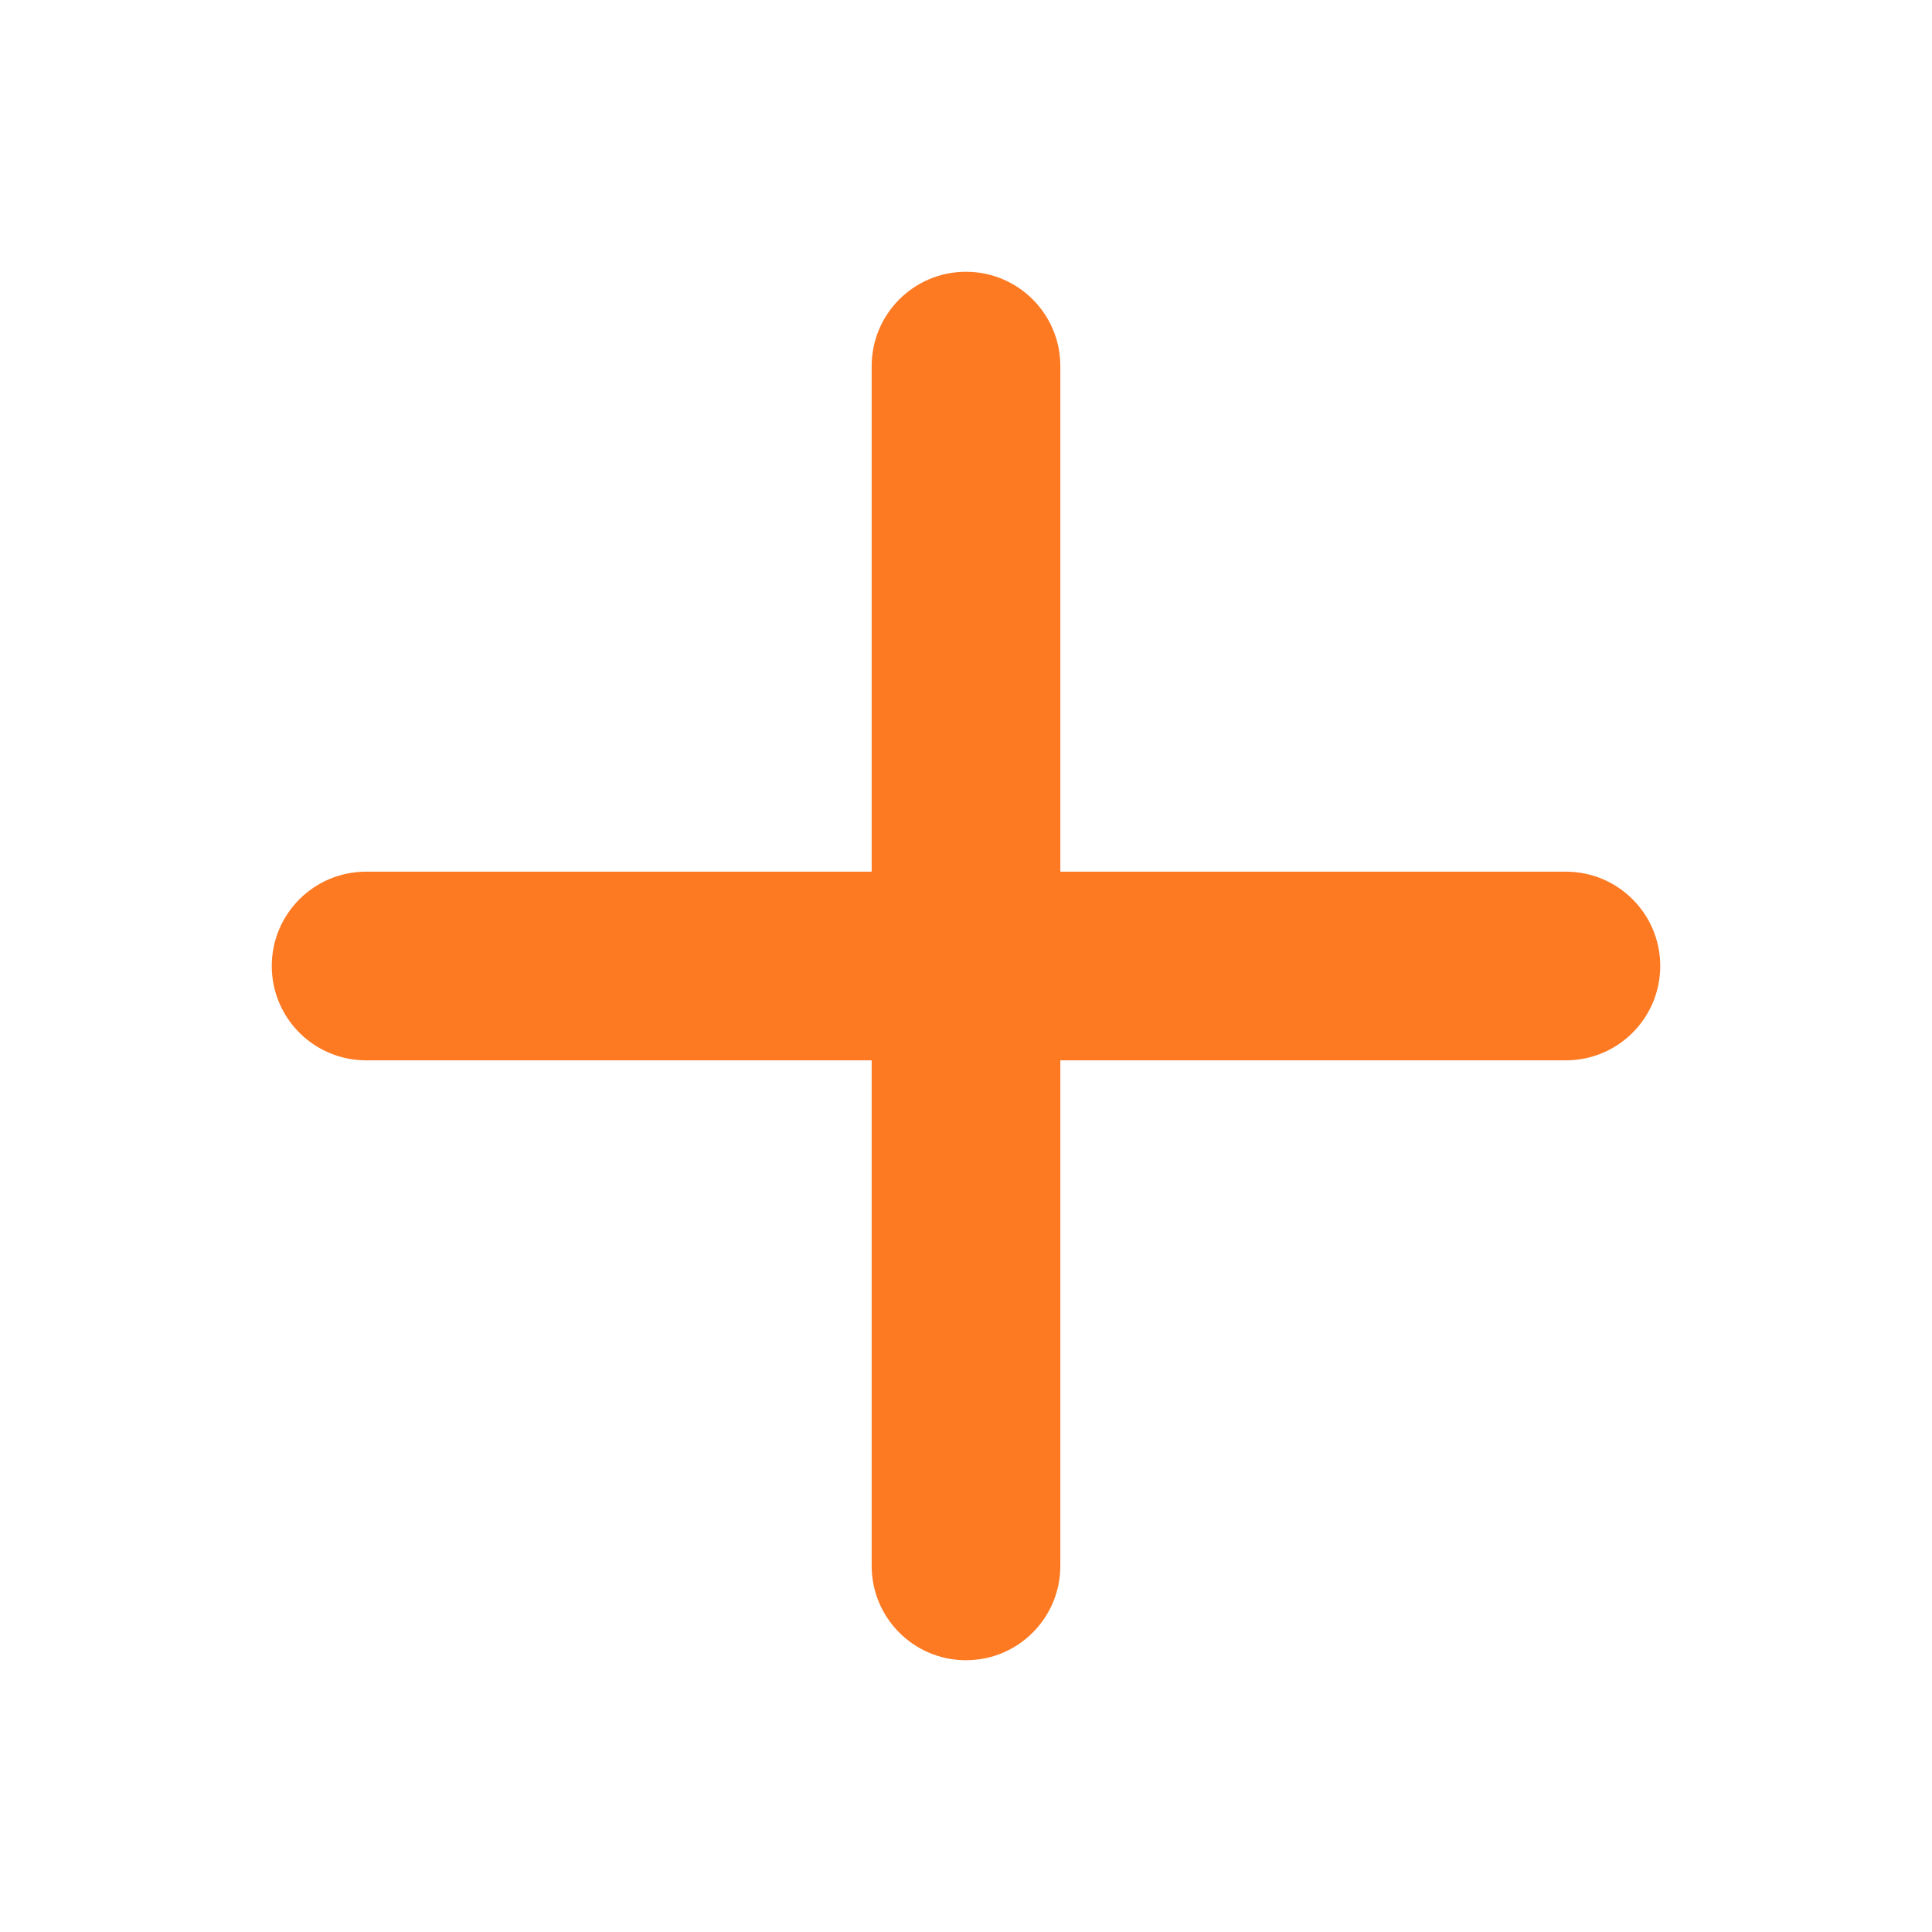
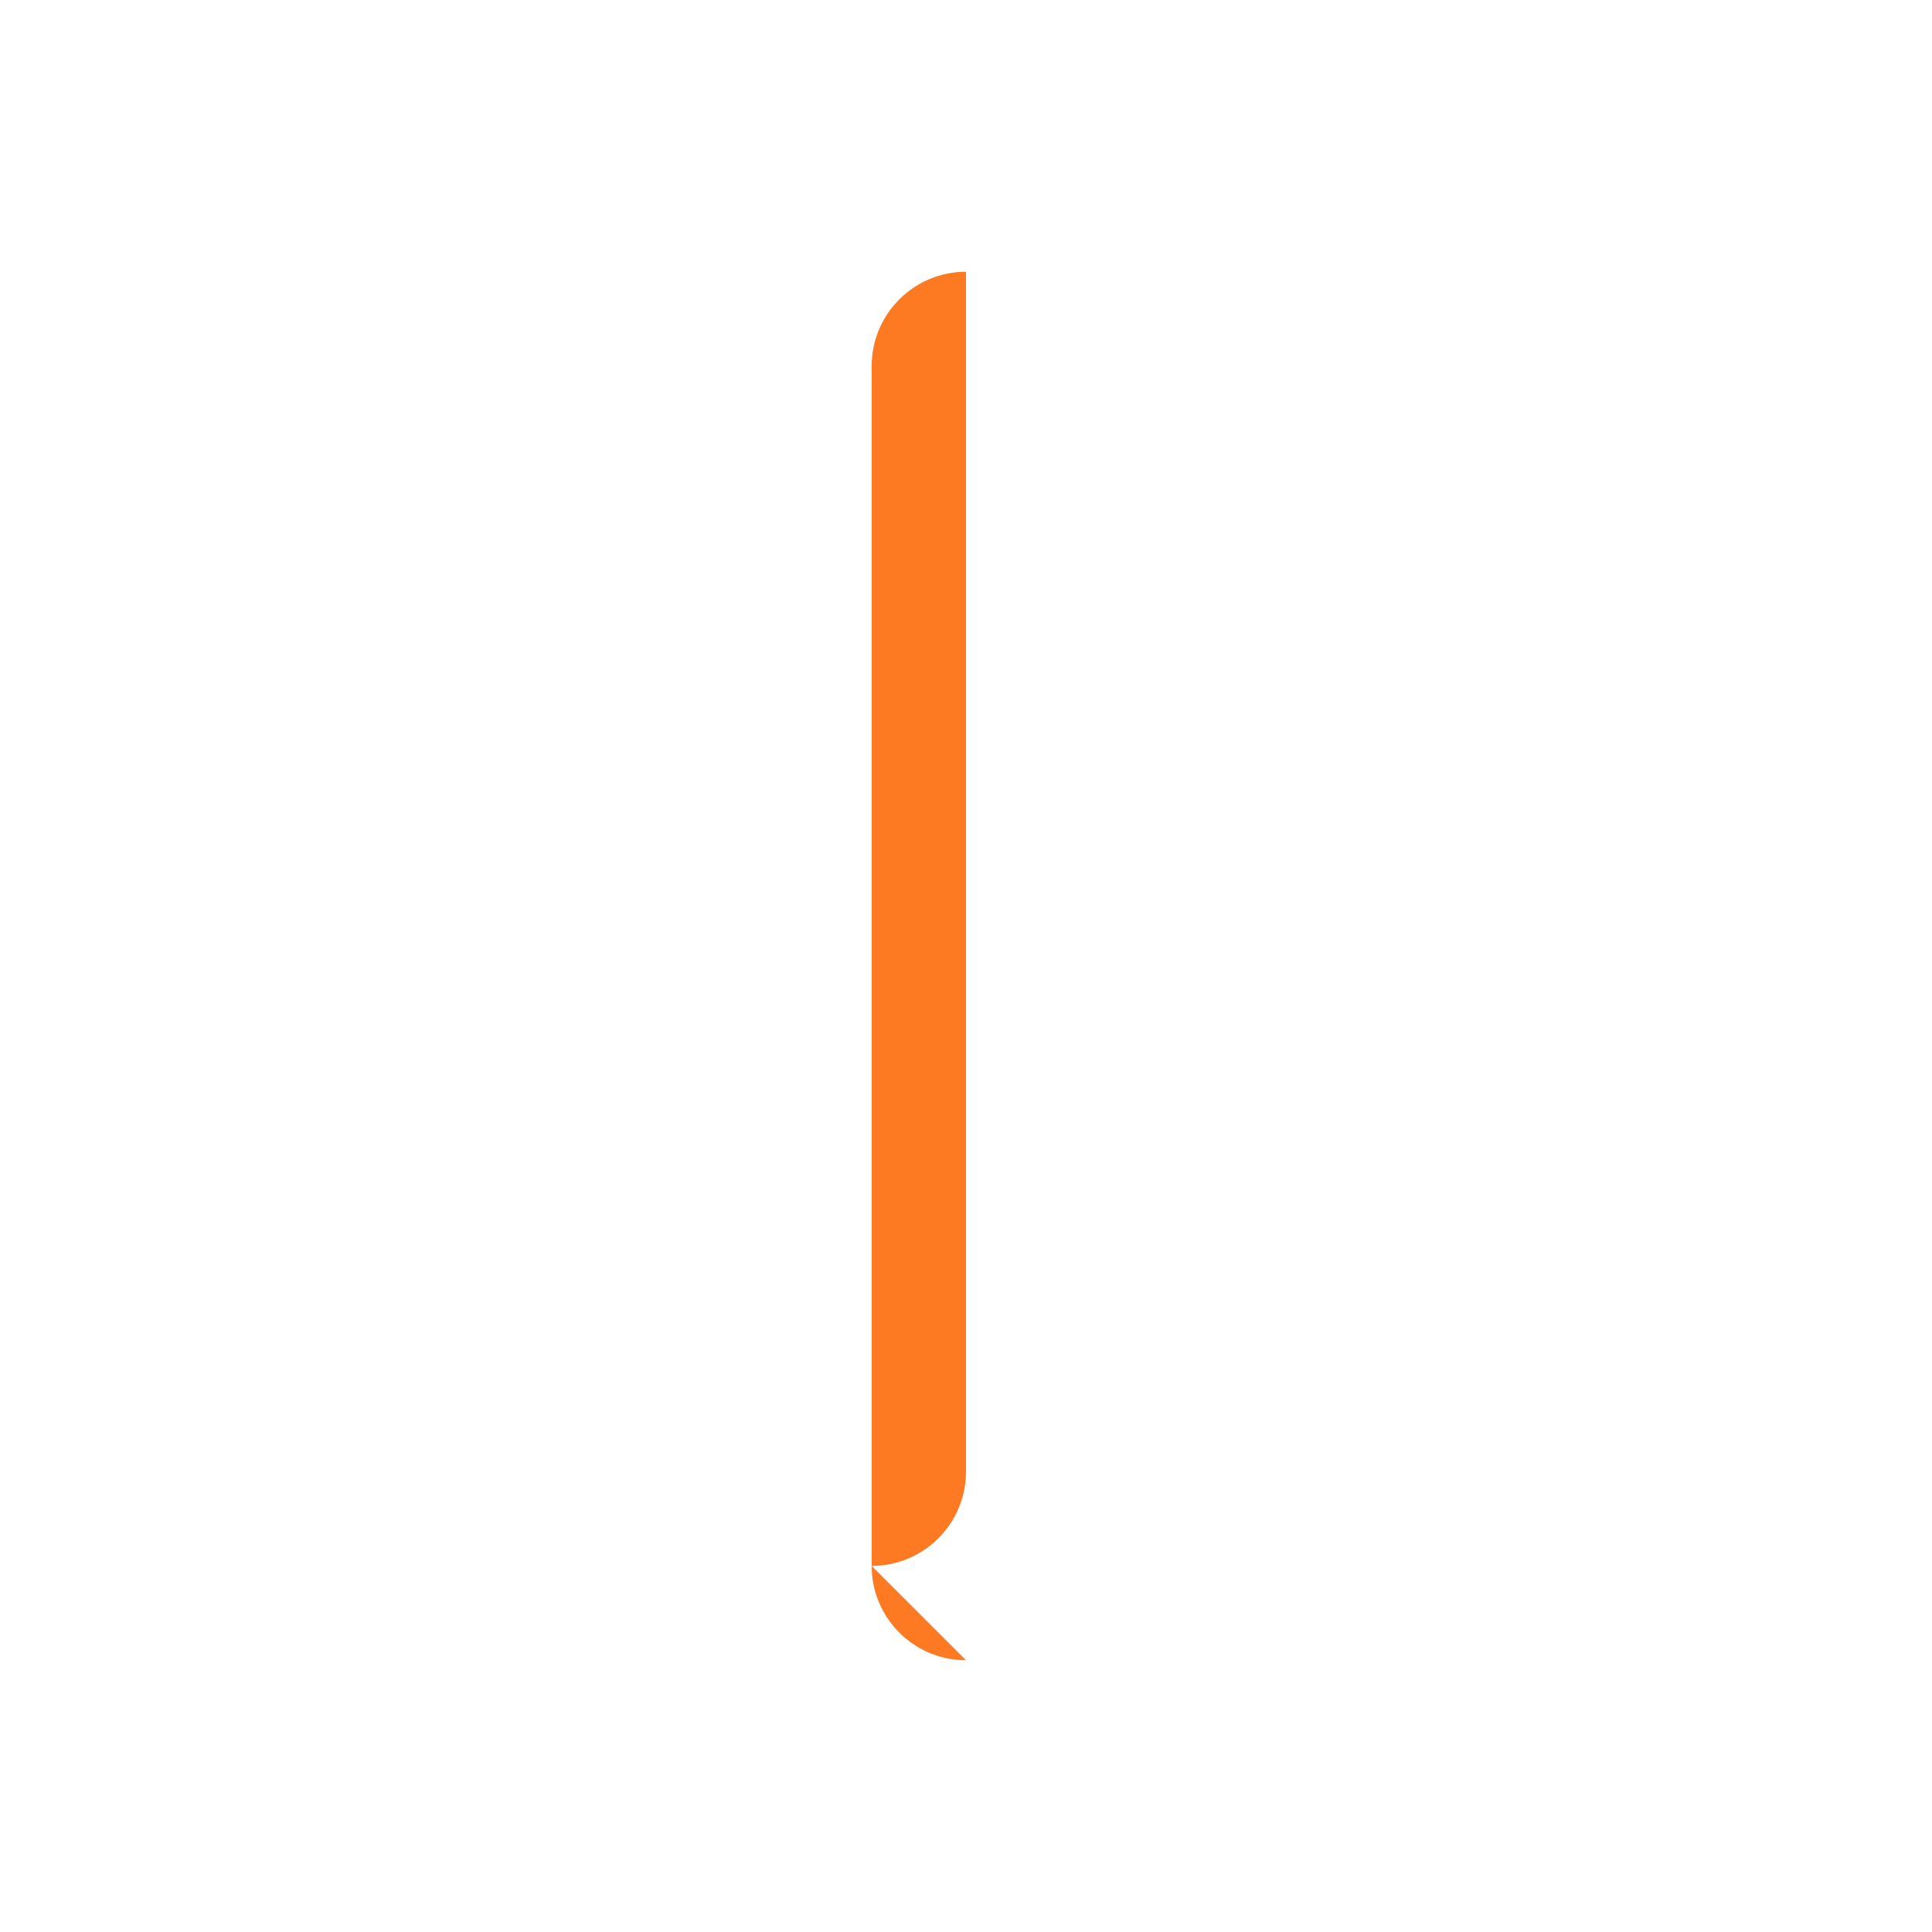
<svg xmlns="http://www.w3.org/2000/svg" version="1.1" width="512" height="512" x="0" y="0" viewBox="0 0 512 512" style="enable-background:new 0 0 512 512" xml:space="preserve" class="">
  <g>
-     <path d="M256 439.98c-13.81 0-25-11.19-25-25V97.02c0-13.81 11.19-25 25-25s25 11.19 25 25v317.96c0 13.81-11.19 25-25 25z" fill="#fd7a23" data-original="#000000" />
-     <path d="M414.98 281H97.02c-13.81 0-25-11.19-25-25s11.19-25 25-25h317.96c13.81 0 25 11.19 25 25s-11.19 25-25 25z" fill="#fd7a23" data-original="#000000" />
+     <path d="M256 439.98c-13.81 0-25-11.19-25-25V97.02c0-13.81 11.19-25 25-25v317.96c0 13.81-11.19 25-25 25z" fill="#fd7a23" data-original="#000000" />
  </g>
</svg>